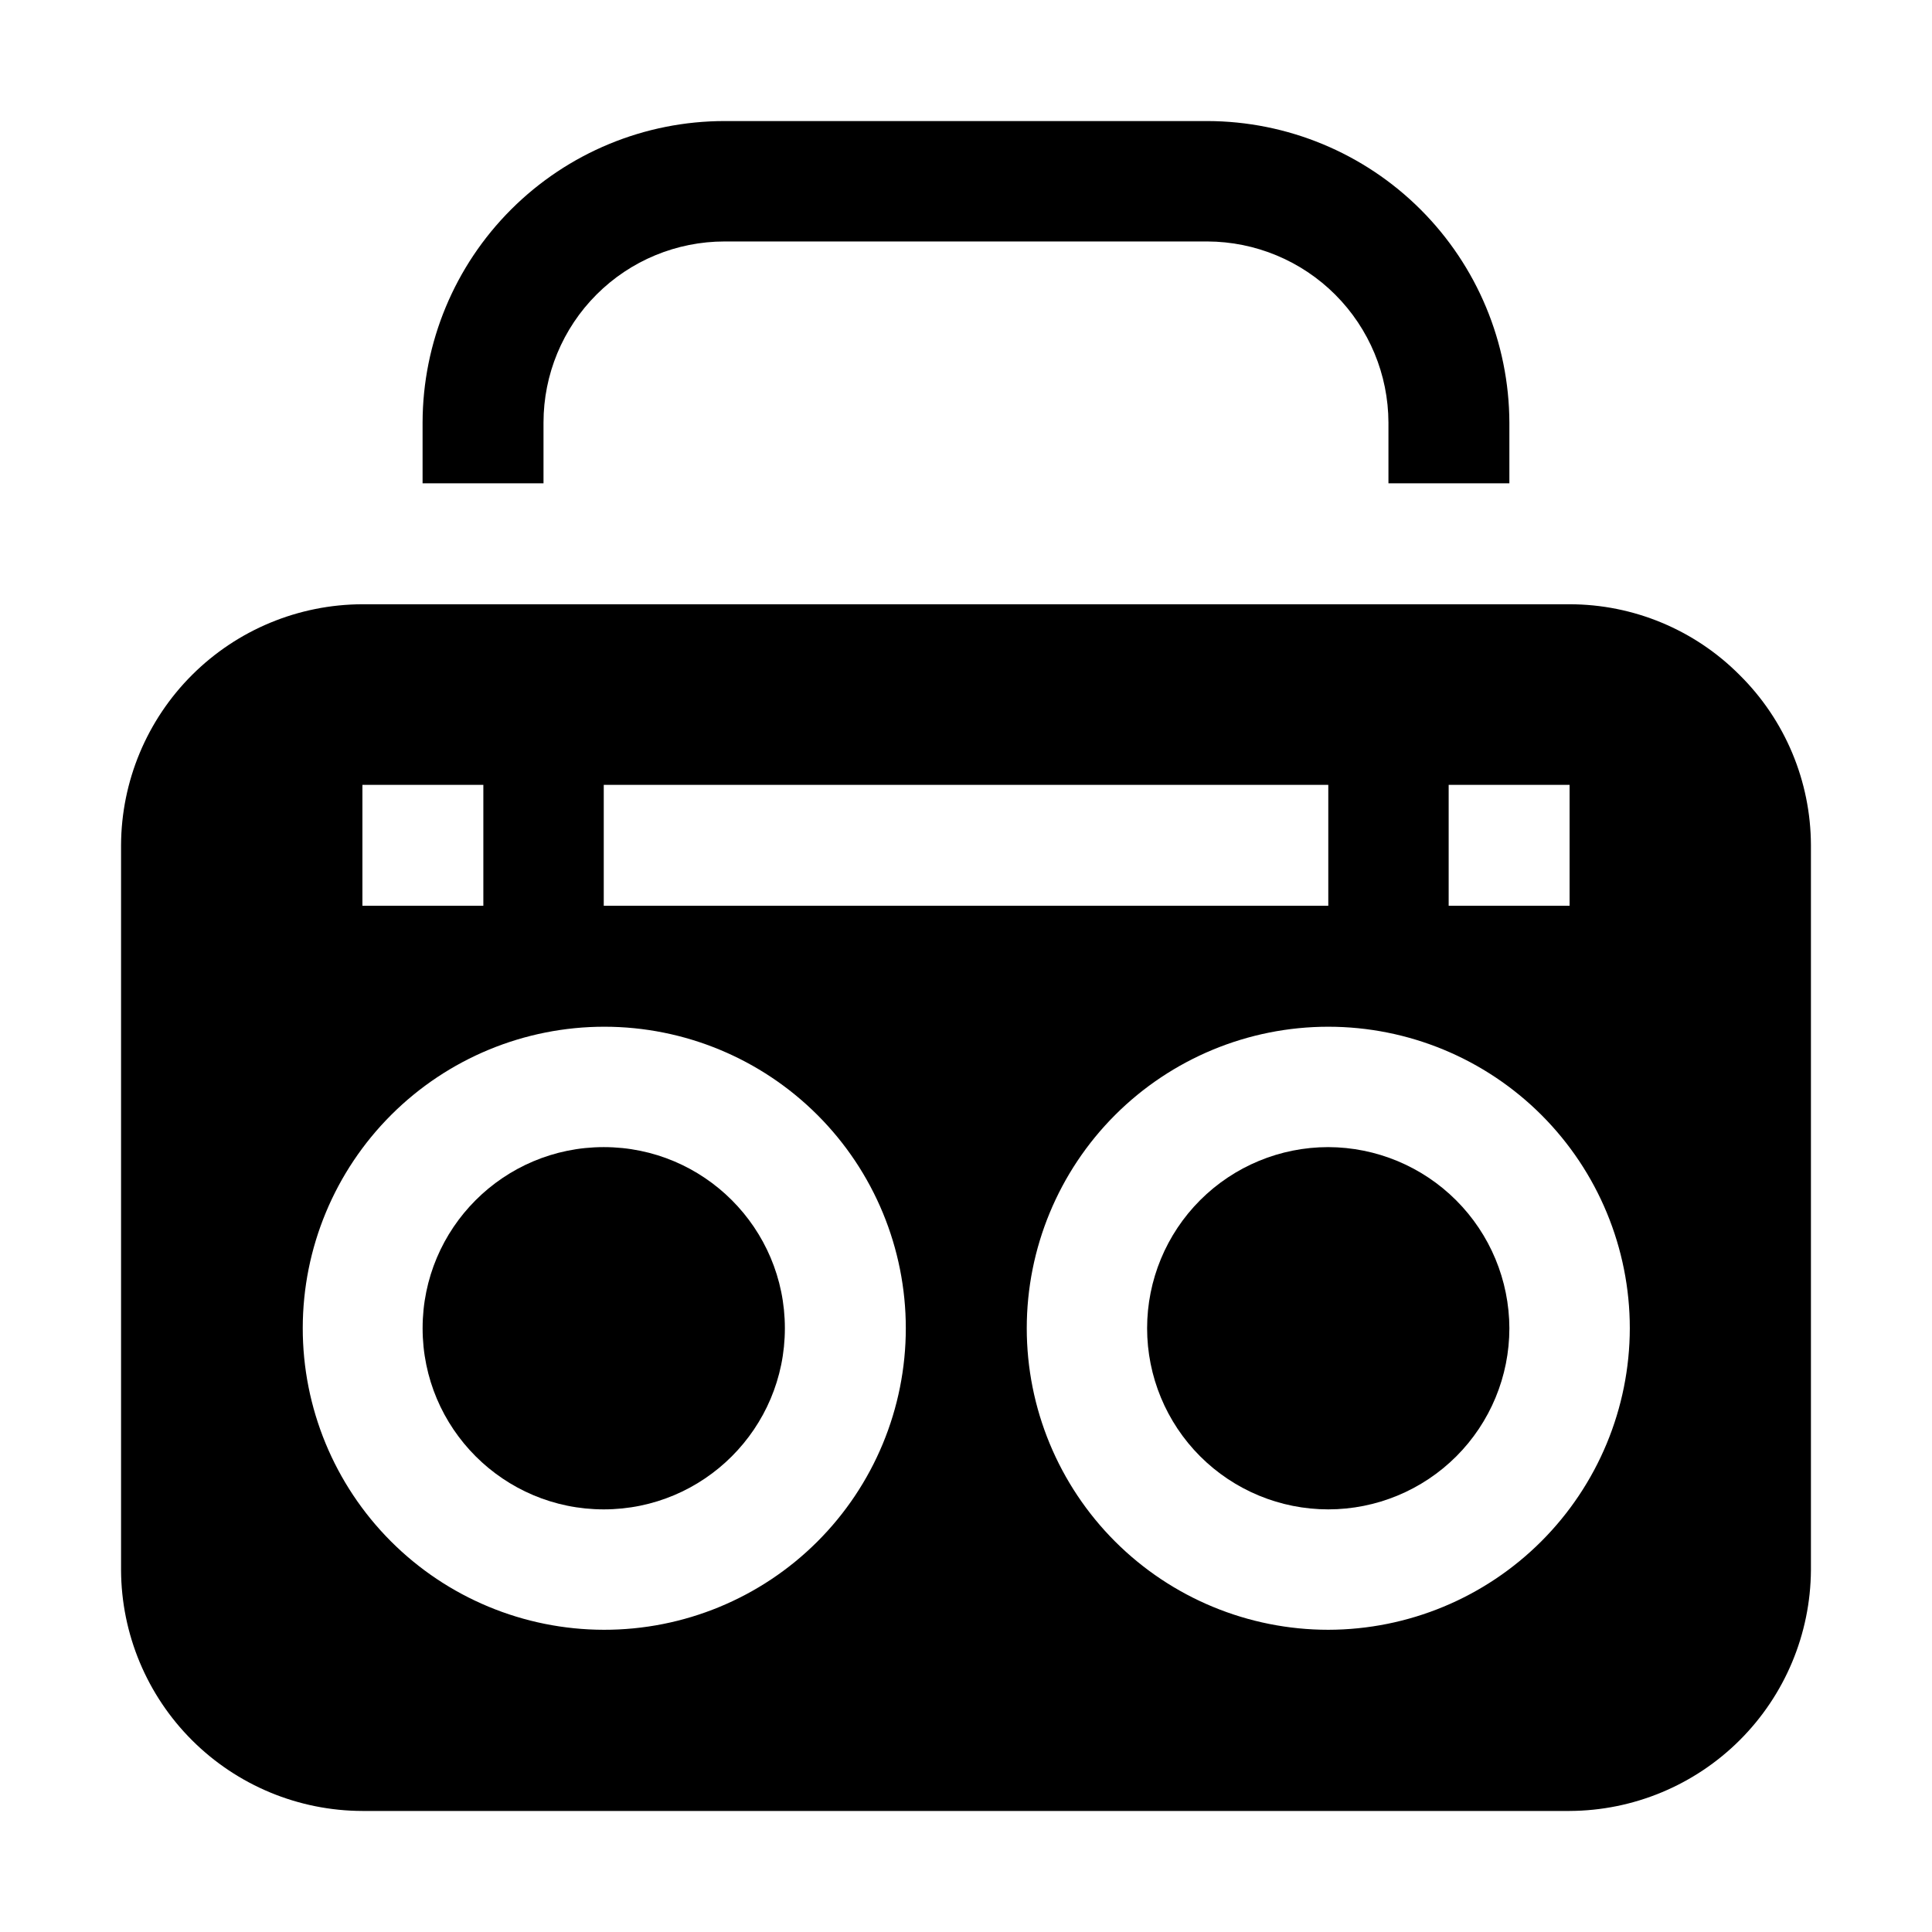
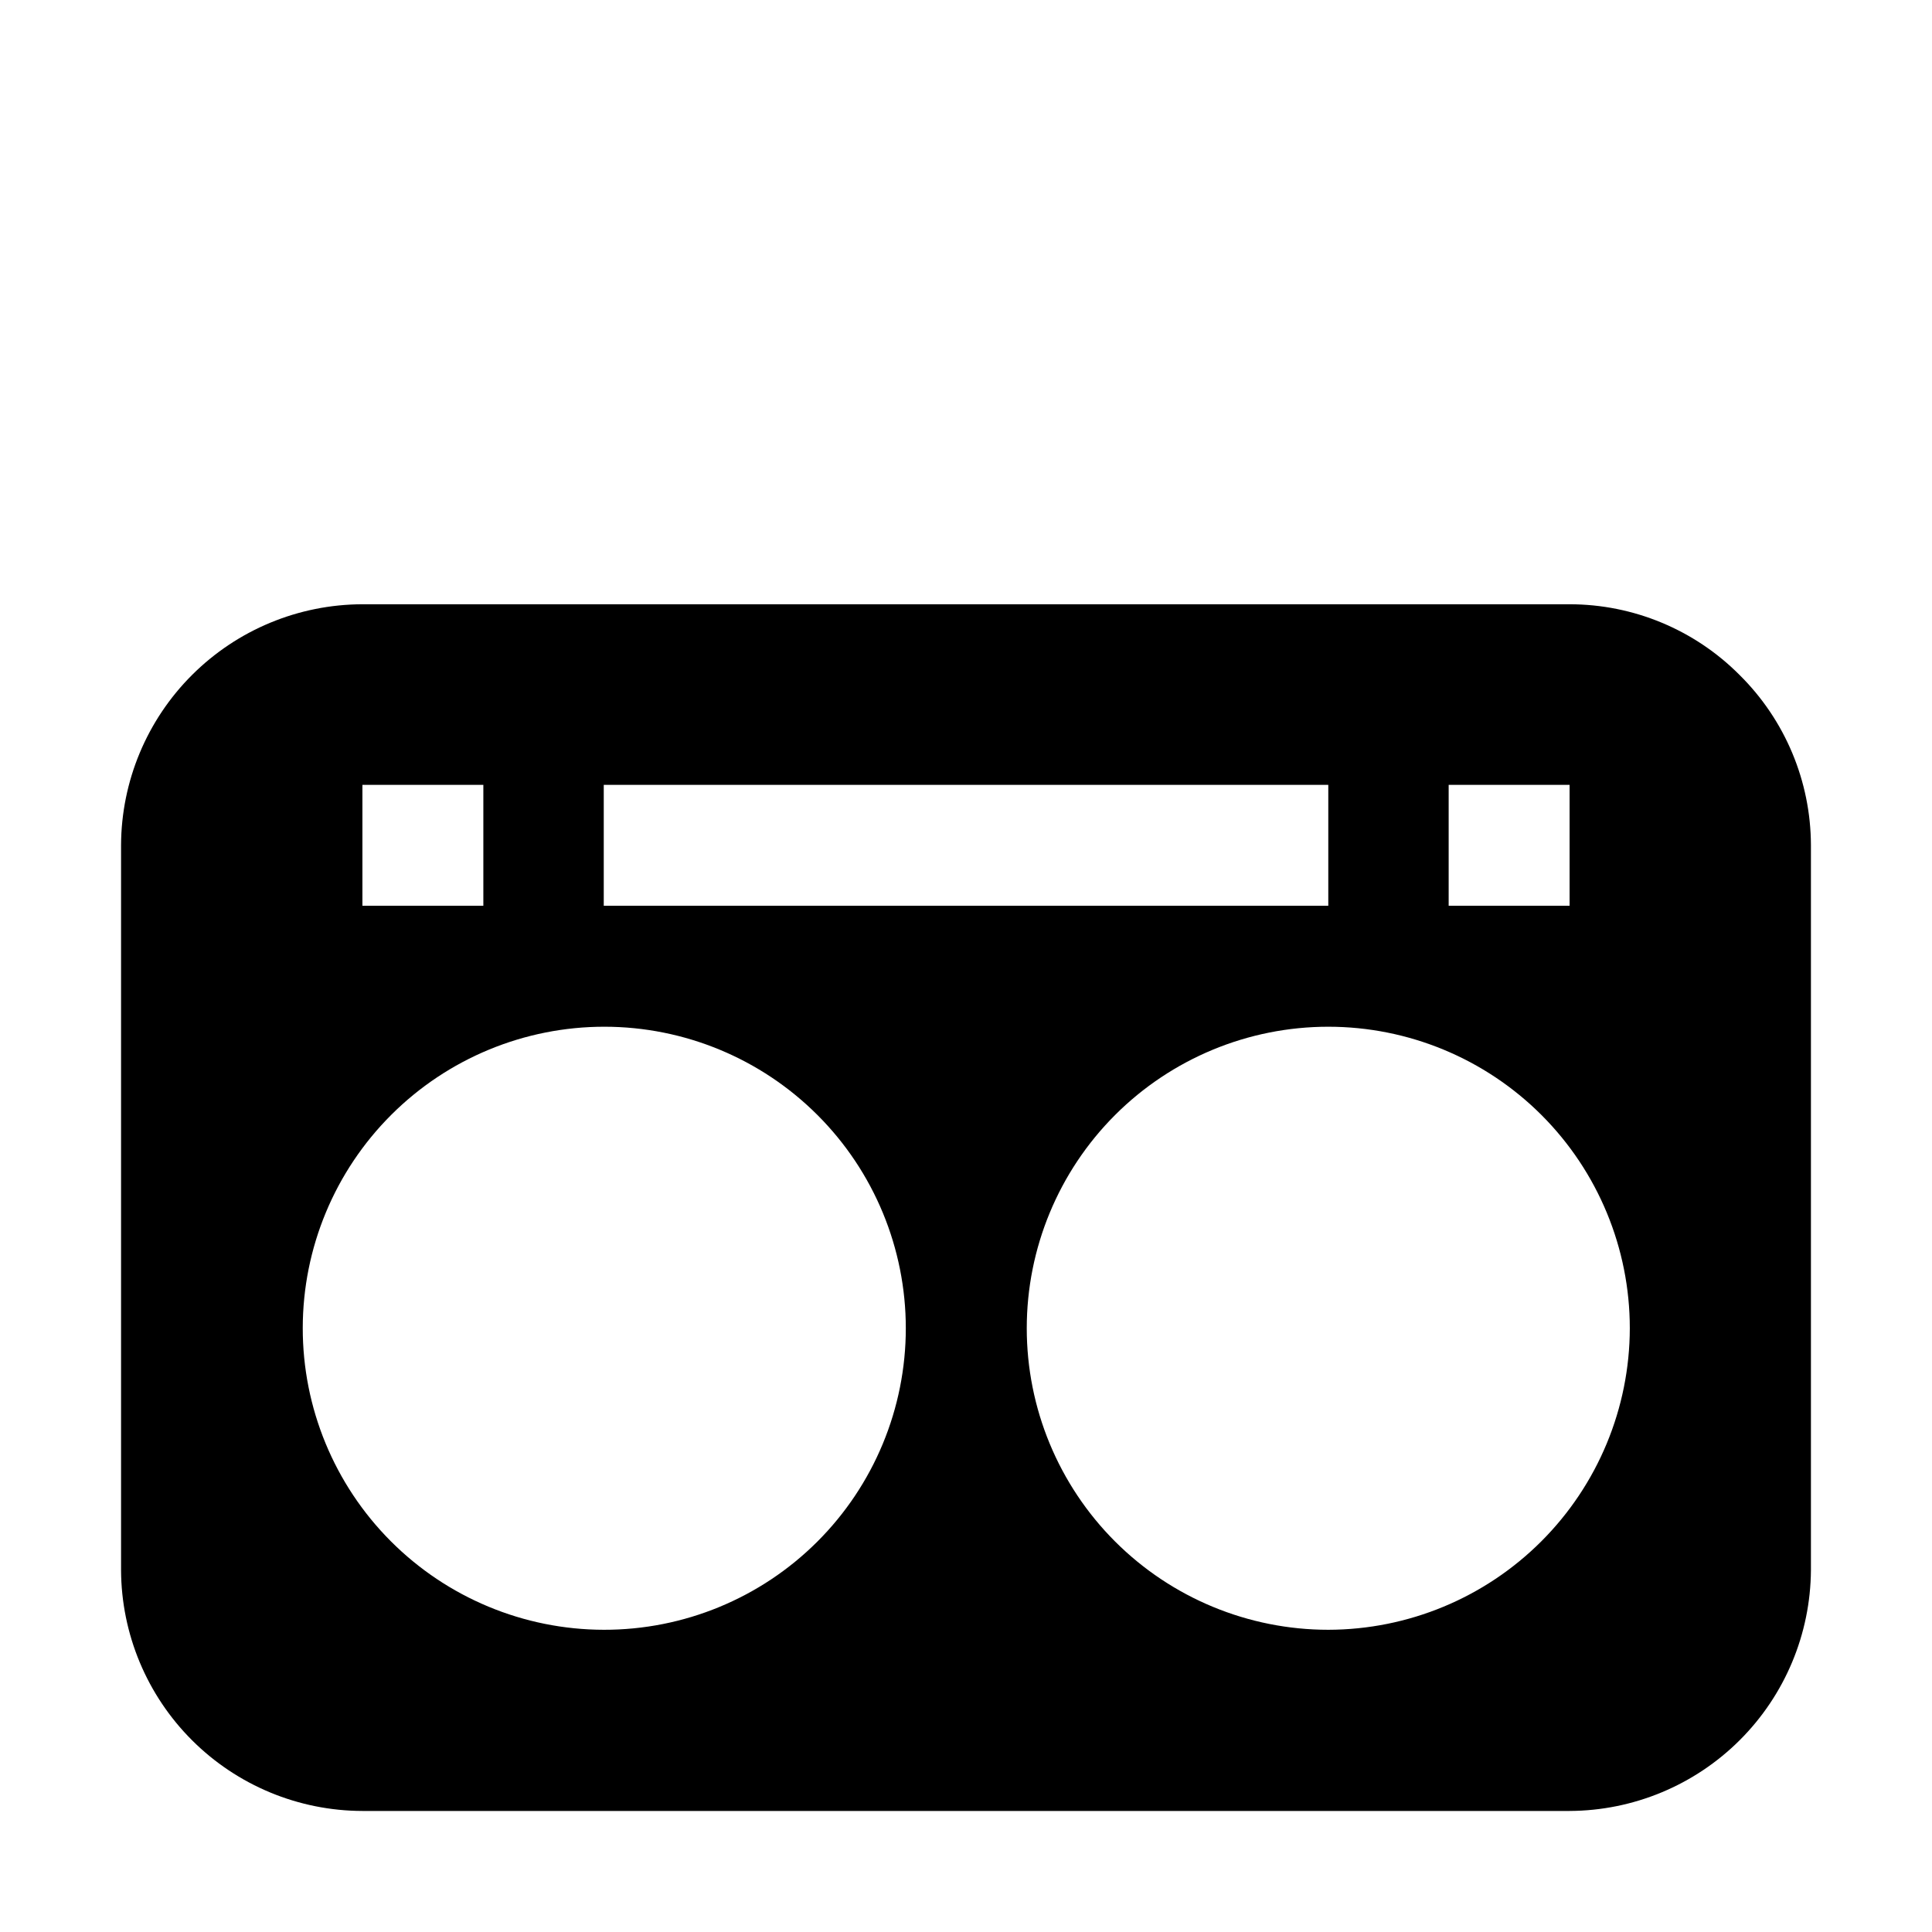
<svg xmlns="http://www.w3.org/2000/svg" fill="#000000" width="800px" height="800px" version="1.1" viewBox="144 144 512 512">
  <g>
-     <path d="m544 255.99v16.094h-32.047v-16.094c-0.039-12.719-5.106-24.906-14.102-33.902-8.992-8.992-21.18-14.062-33.902-14.098h-127.91c-12.73 0-24.941 5.055-33.941 14.059-9.004 9-14.062 21.211-14.062 33.941v16.094h-32.047v-16.094c0.039-21.207 8.488-41.531 23.496-56.512 15.008-14.984 35.348-23.398 56.555-23.398h127.91c21.195 0.039 41.516 8.465 56.516 23.438 15 14.977 23.461 35.277 23.535 56.473z" />
    <path d="m605.02 322.89c-11.922-12-28.145-18.75-45.062-18.754h-319.92c-16.926 0.039-33.152 6.769-45.133 18.727-11.984 11.953-18.75 28.164-18.824 45.09v192.15c0.074 16.926 6.84 33.137 18.824 45.094 11.98 11.953 28.207 18.688 45.133 18.723h319.92c16.918-0.074 33.121-6.816 45.094-18.766 11.977-11.945 18.754-28.137 18.863-45.051v-192.15c-0.055-16.934-6.852-33.152-18.895-45.062zm-77.109 29.109h32.047v32.047h-32.047zm-223.91 0h192.01v32.047h-192.01zm-63.957 0h32.047v32.047h-32.047zm63.957 223.91c-21.188-0.035-41.488-8.484-56.449-23.484-14.957-15.004-23.348-35.332-23.32-56.516 0.023-21.188 8.461-41.496 23.453-56.461 14.992-14.969 35.316-23.367 56.5-23.355 21.188 0.012 41.5 8.438 56.477 23.422s23.387 35.301 23.387 56.488c0 21.215-8.438 41.562-23.453 56.551-15.016 14.992-35.379 23.395-56.594 23.355zm192.01 0c-21.195 0-41.52-8.418-56.508-23.402-14.984-14.988-23.402-35.312-23.402-56.504 0-21.195 8.418-41.52 23.402-56.508 14.988-14.984 35.312-23.402 56.508-23.402 21.191 0 41.516 8.418 56.504 23.402 14.984 14.988 23.402 35.312 23.402 56.508-0.035 21.18-8.465 41.484-23.445 56.461-14.977 14.98-35.281 23.41-56.461 23.445z" fill-rule="evenodd" />
-     <path d="m352 496c0 26.508-21.492 48-48 48-26.512 0-48.004-21.492-48.004-48 0-26.512 21.492-48.004 48.004-48.004 26.508 0 48 21.492 48 48.004" />
-     <path d="m544 496c0 12.73-5.059 24.938-14.059 33.941-9.004 9-21.211 14.059-33.941 14.059-12.734 0-24.941-5.059-33.945-14.059-9-9.004-14.059-21.211-14.059-33.941 0-12.734 5.059-24.941 14.059-33.945 9.004-9 21.211-14.059 33.945-14.059 12.719 0.039 24.906 5.106 33.898 14.102 8.996 8.992 14.066 21.18 14.102 33.902z" fill-rule="evenodd" />
  </g>
</svg>